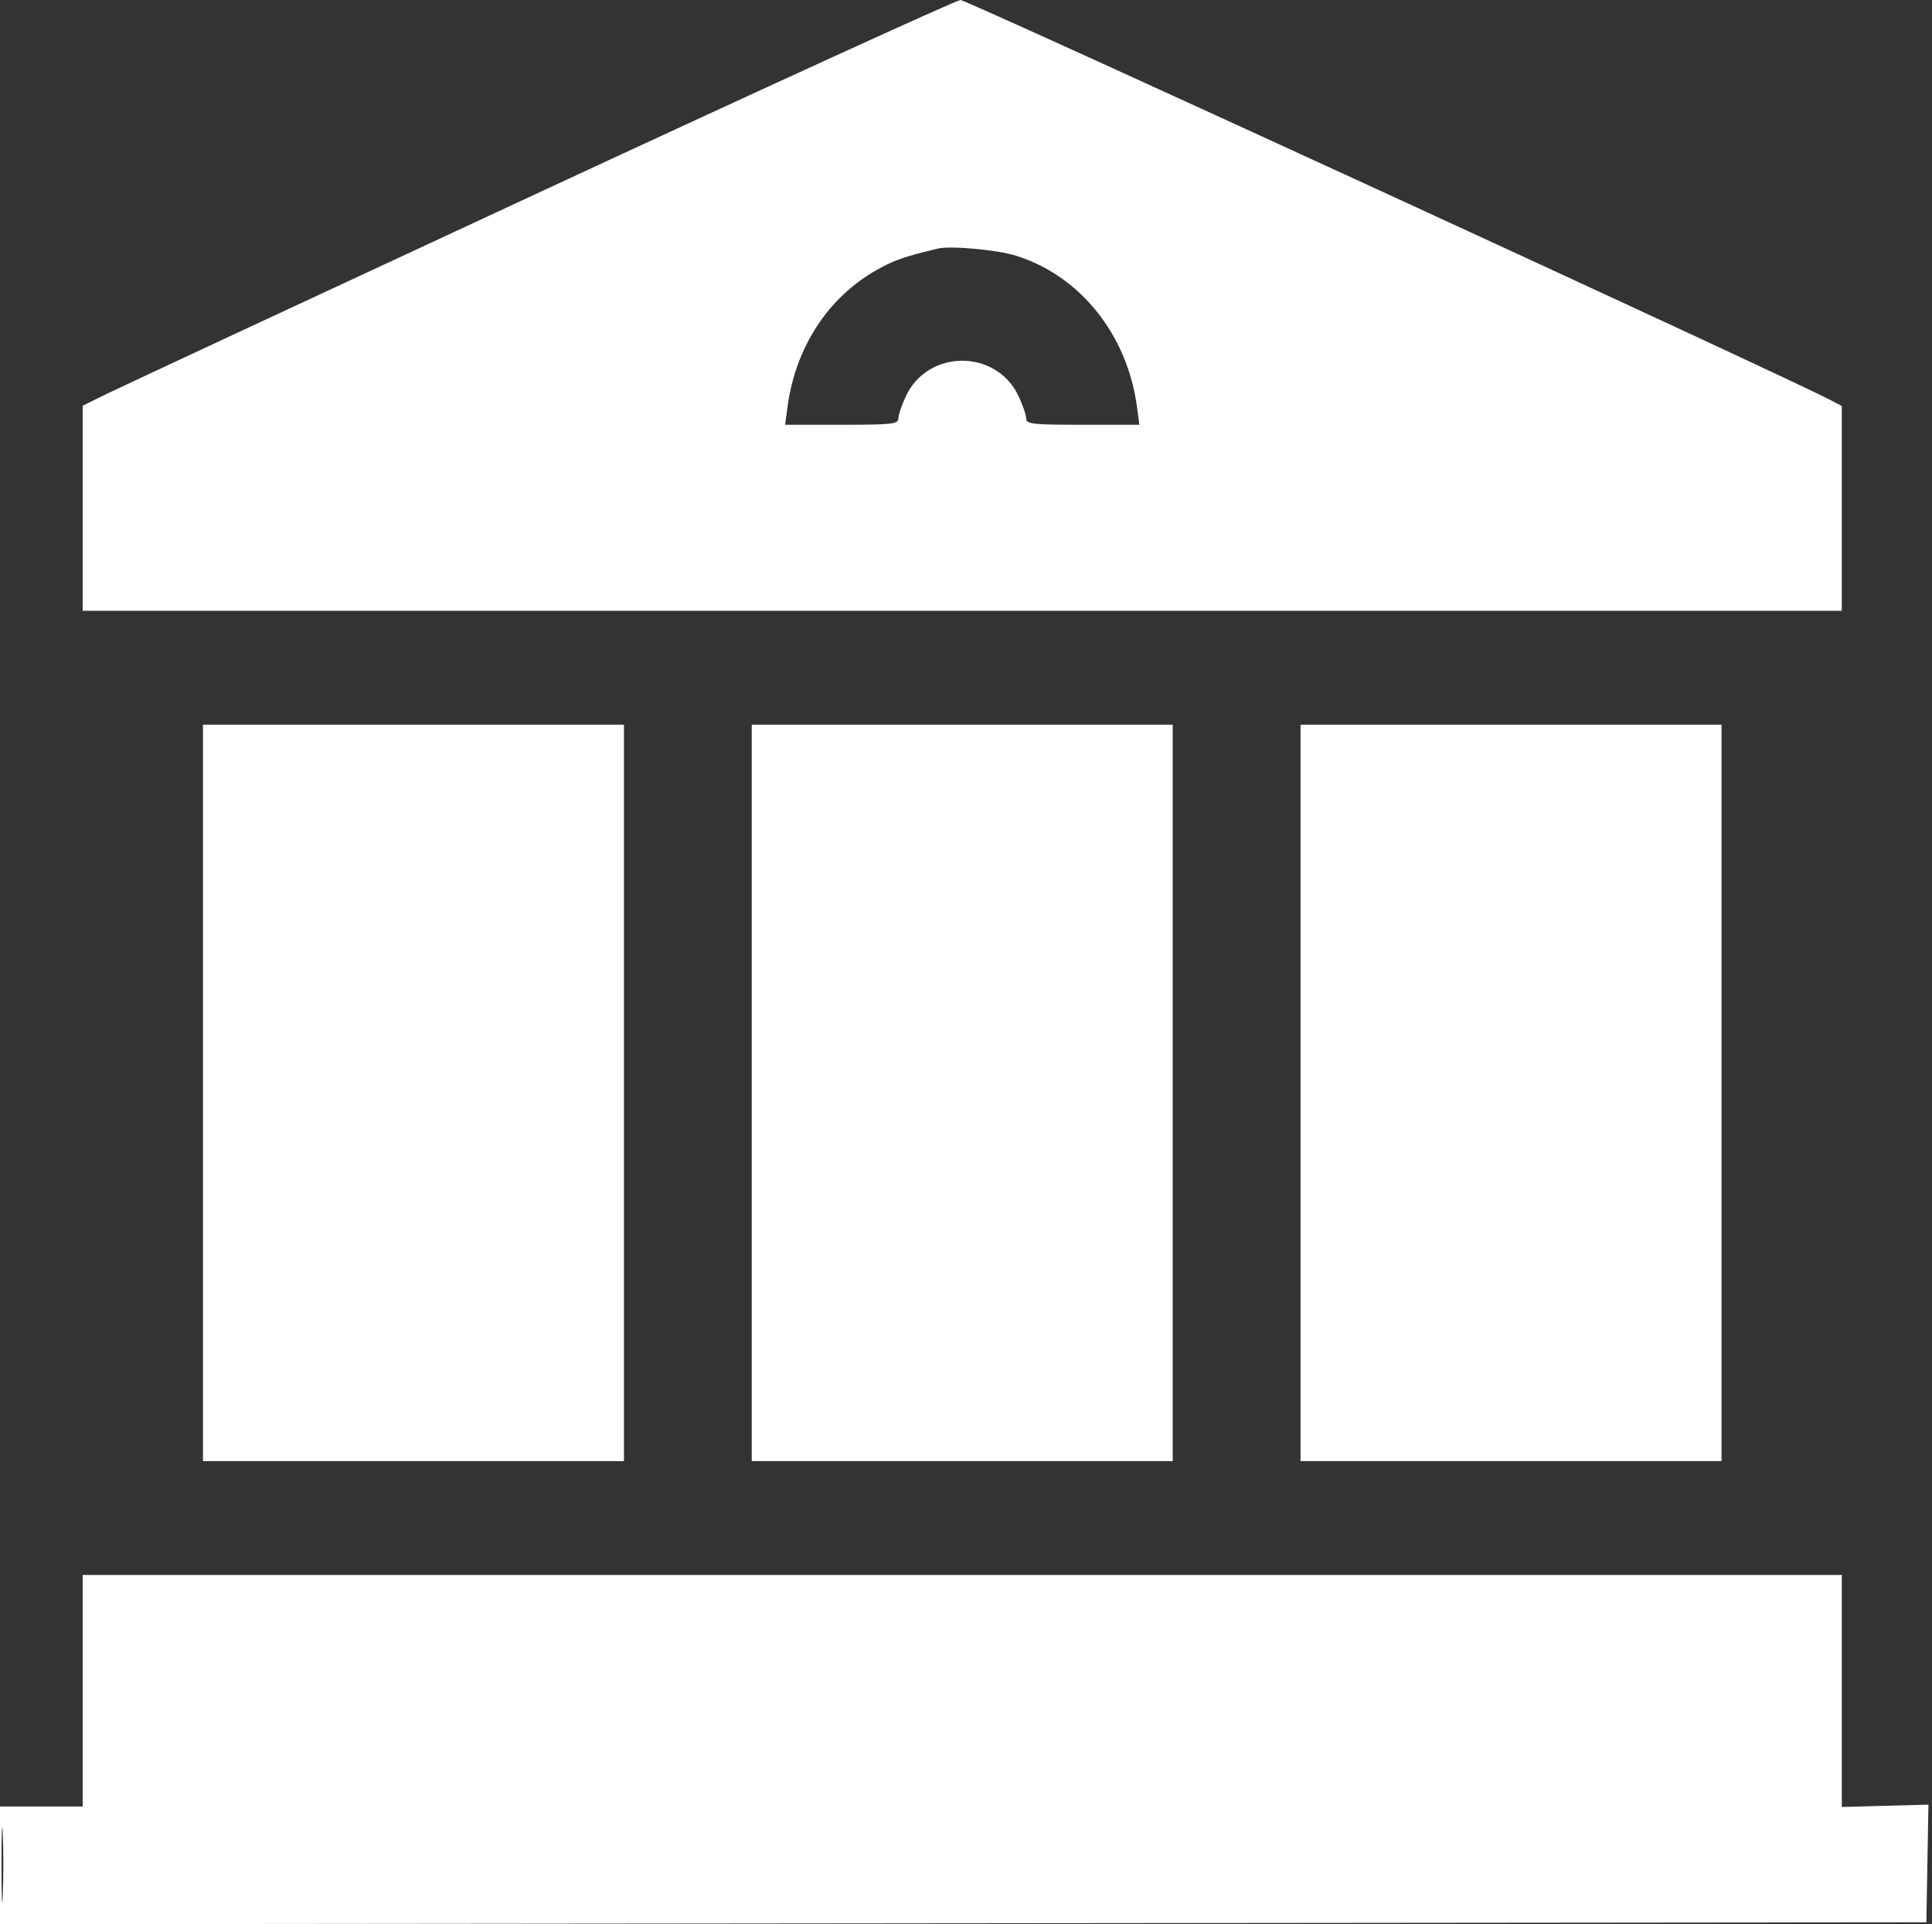
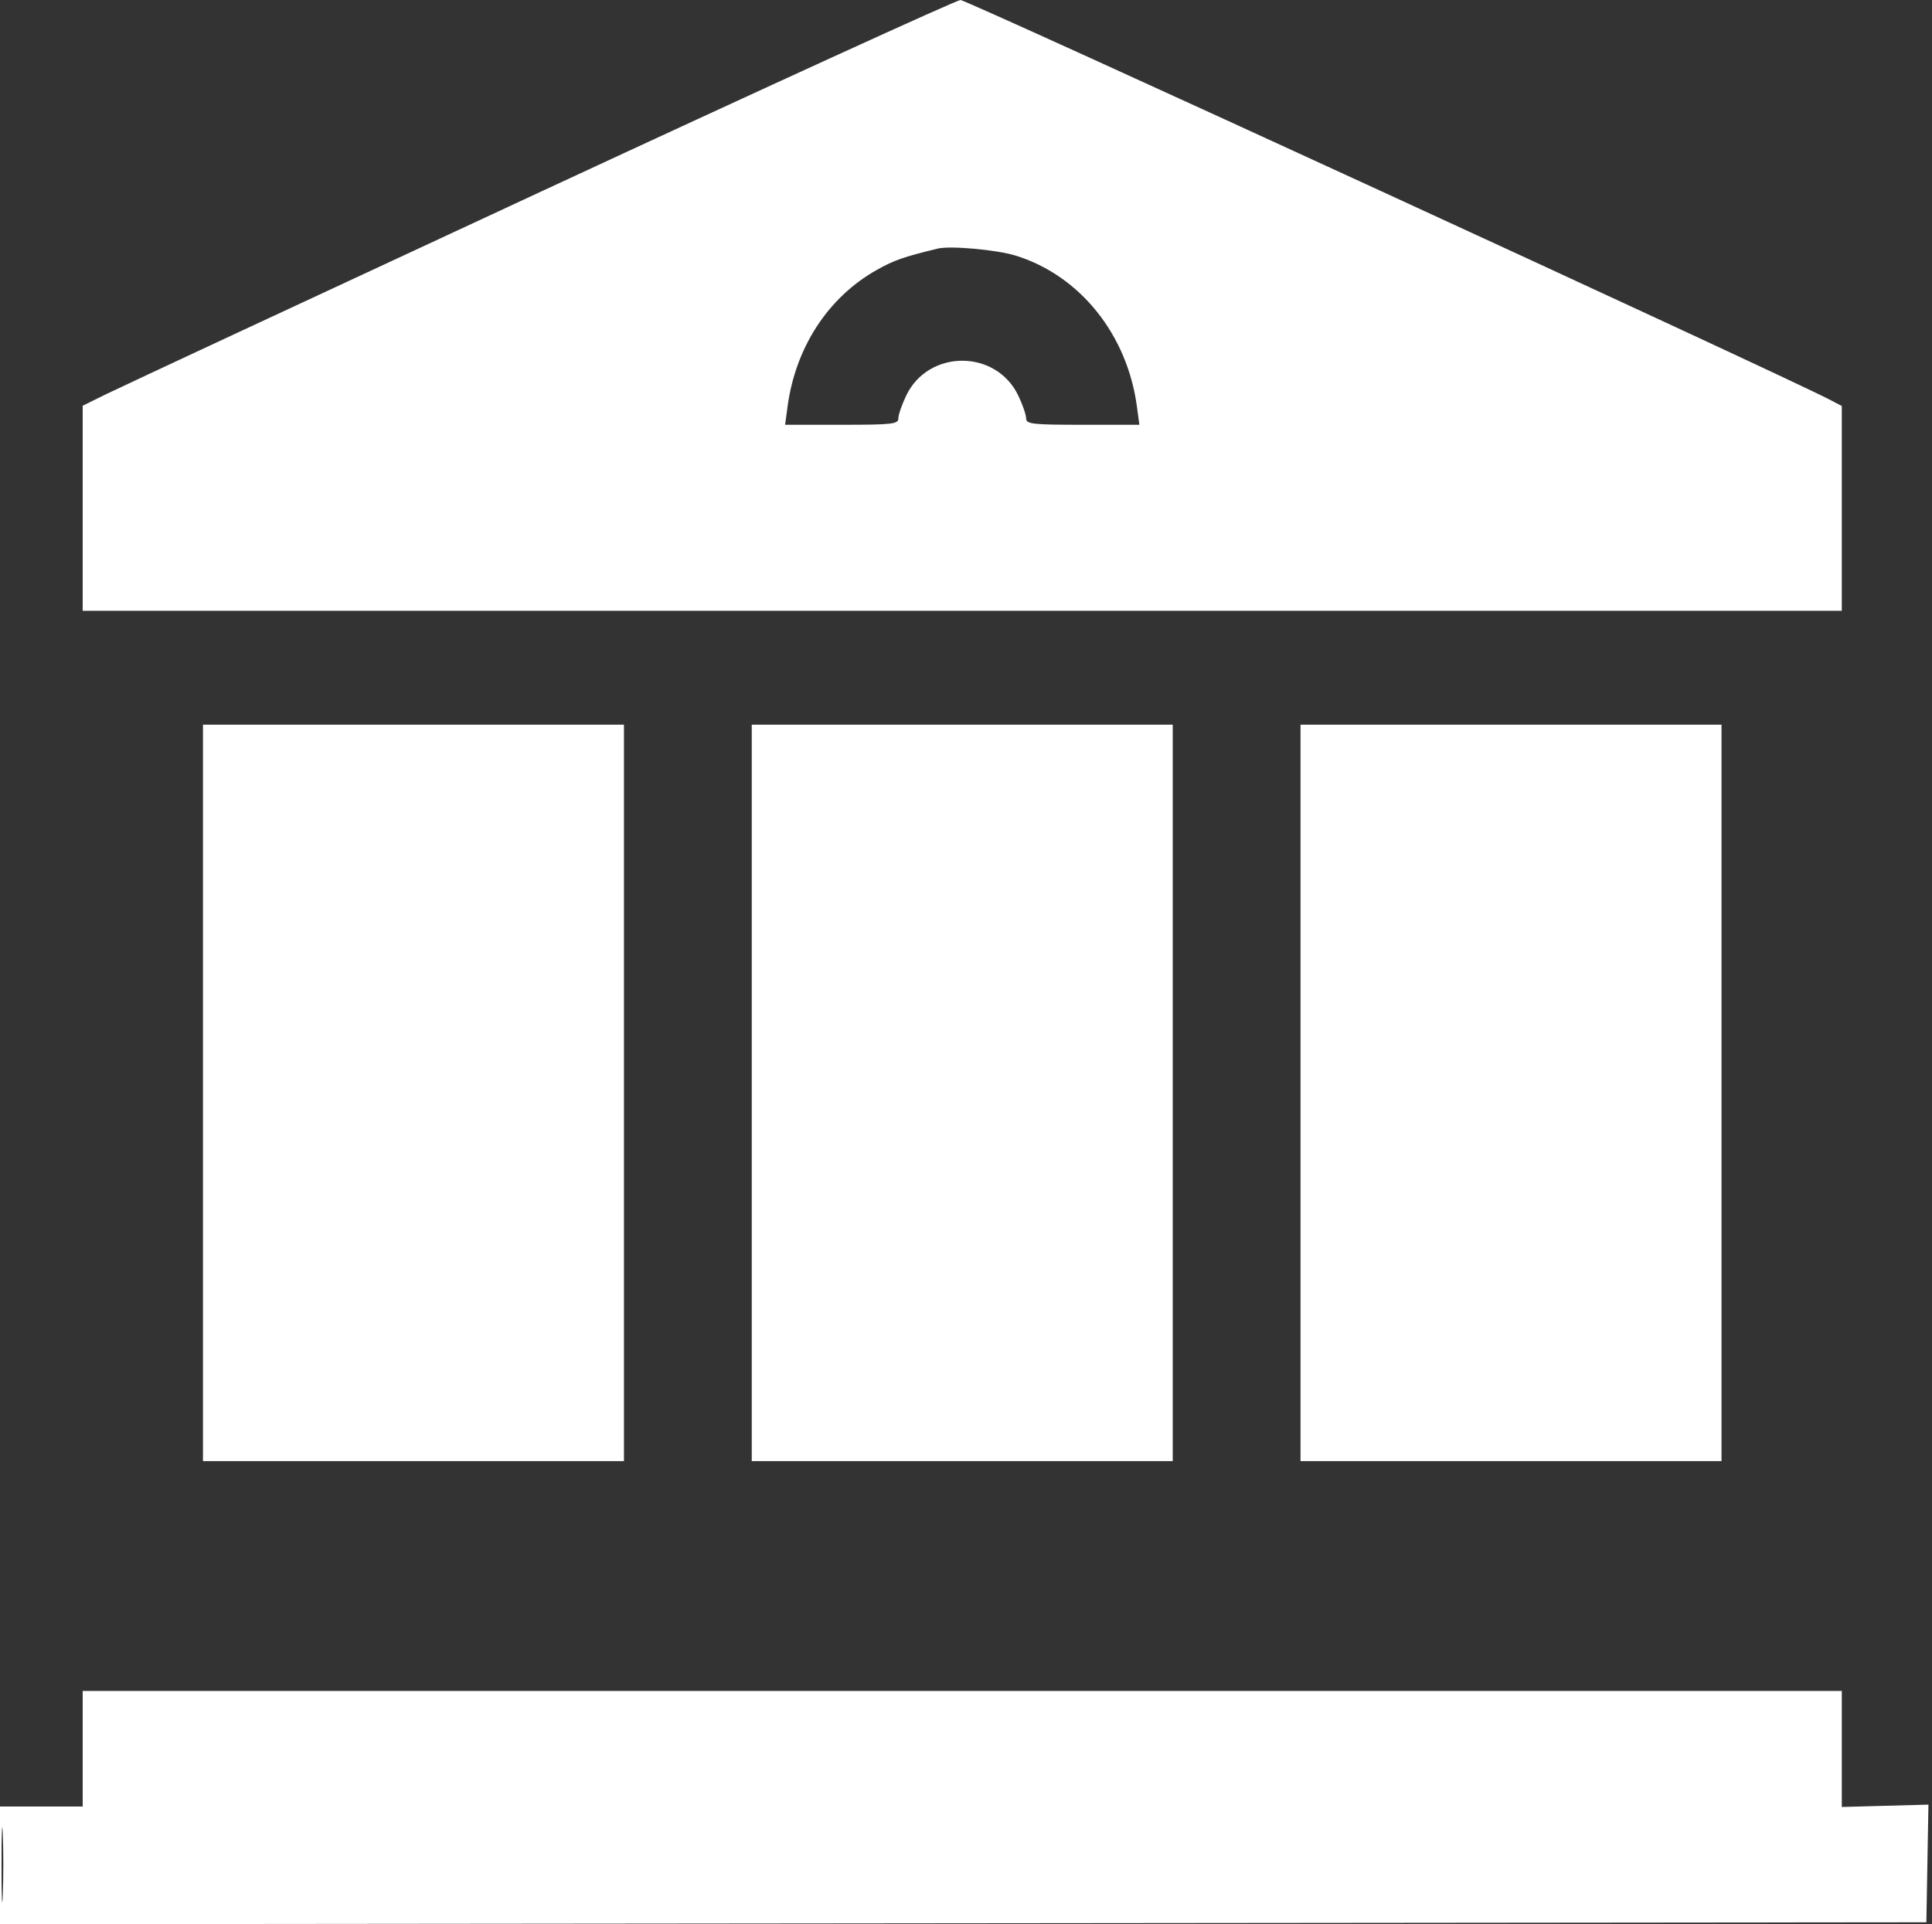
<svg xmlns="http://www.w3.org/2000/svg" width="514" height="512" viewBox="0 0 514 512" fill="none">
  <rect x="0" y="0" width="514" height="512" fill="#333333" stroke="none" />
-   <path fill-rule="evenodd" clip-rule="evenodd" d="M144 50.946C83.775 78.911 31.688 103.179 28.25 104.875L22 107.956V135.238V162.518H256H490V135.273V108.027L486.75 106.329C473.795 99.559 257.12 -0.079 255.525 4.66962e-05C254.411 0.055 204.225 22.981 144 50.946ZM249.5 66.144C240.332 68.366 237.847 69.238 233.19 71.865C220.293 79.142 211.626 92.456 209.519 108.228L208.877 113.026H223.939C237.392 113.026 239 112.844 239 111.325C239 110.389 239.943 107.655 241.096 105.25C247.017 92.895 264.983 92.895 270.904 105.25C272.057 107.655 273 110.389 273 111.325C273 112.844 274.608 113.026 288.061 113.026H303.123L302.481 108.228C299.914 89.018 287.324 73.321 270.23 68.017C265.195 66.455 252.828 65.338 249.5 66.144ZM54 290.795V388.77H110H166V290.795V192.82H110H54V290.795ZM200 290.795V388.77H256H312V290.795V192.82H256H200V290.795ZM346 290.795V388.77H402H458V290.795V192.82H402H346V290.795ZM22 449.878V480.684H11H0V496.342V512L256.25 511.745L512.5 511.491L512.776 495.835L513.052 480.179L501.526 480.493L490 480.807V449.939V419.071H256H22V449.878ZM0.405 496.34C0.406 505.229 0.559 508.729 0.745 504.121C0.93 499.511 0.929 492.238 0.742 487.96C0.555 483.68 0.404 487.452 0.405 496.34Z" fill="white" />
+   <path fill-rule="evenodd" clip-rule="evenodd" d="M144 50.946C83.775 78.911 31.688 103.179 28.25 104.875L22 107.956V135.238V162.518H256H490V135.273V108.027L486.75 106.329C473.795 99.559 257.12 -0.079 255.525 4.66962e-05C254.411 0.055 204.225 22.981 144 50.946ZM249.5 66.144C240.332 68.366 237.847 69.238 233.19 71.865C220.293 79.142 211.626 92.456 209.519 108.228L208.877 113.026H223.939C237.392 113.026 239 112.844 239 111.325C239 110.389 239.943 107.655 241.096 105.25C247.017 92.895 264.983 92.895 270.904 105.25C272.057 107.655 273 110.389 273 111.325C273 112.844 274.608 113.026 288.061 113.026H303.123L302.481 108.228C299.914 89.018 287.324 73.321 270.23 68.017C265.195 66.455 252.828 65.338 249.5 66.144ZM54 290.795V388.77H110H166V290.795V192.82H110H54V290.795ZM200 290.795V388.77H256H312V290.795V192.82H256H200V290.795ZM346 290.795V388.77H402H458V290.795V192.82H402H346V290.795ZM22 449.878V480.684H11H0V496.342V512L256.25 511.745L512.5 511.491L512.776 495.835L513.052 480.179L501.526 480.493L490 480.807V449.939H256H22V449.878ZM0.405 496.34C0.406 505.229 0.559 508.729 0.745 504.121C0.93 499.511 0.929 492.238 0.742 487.96C0.555 483.68 0.404 487.452 0.405 496.34Z" fill="white" />
</svg>